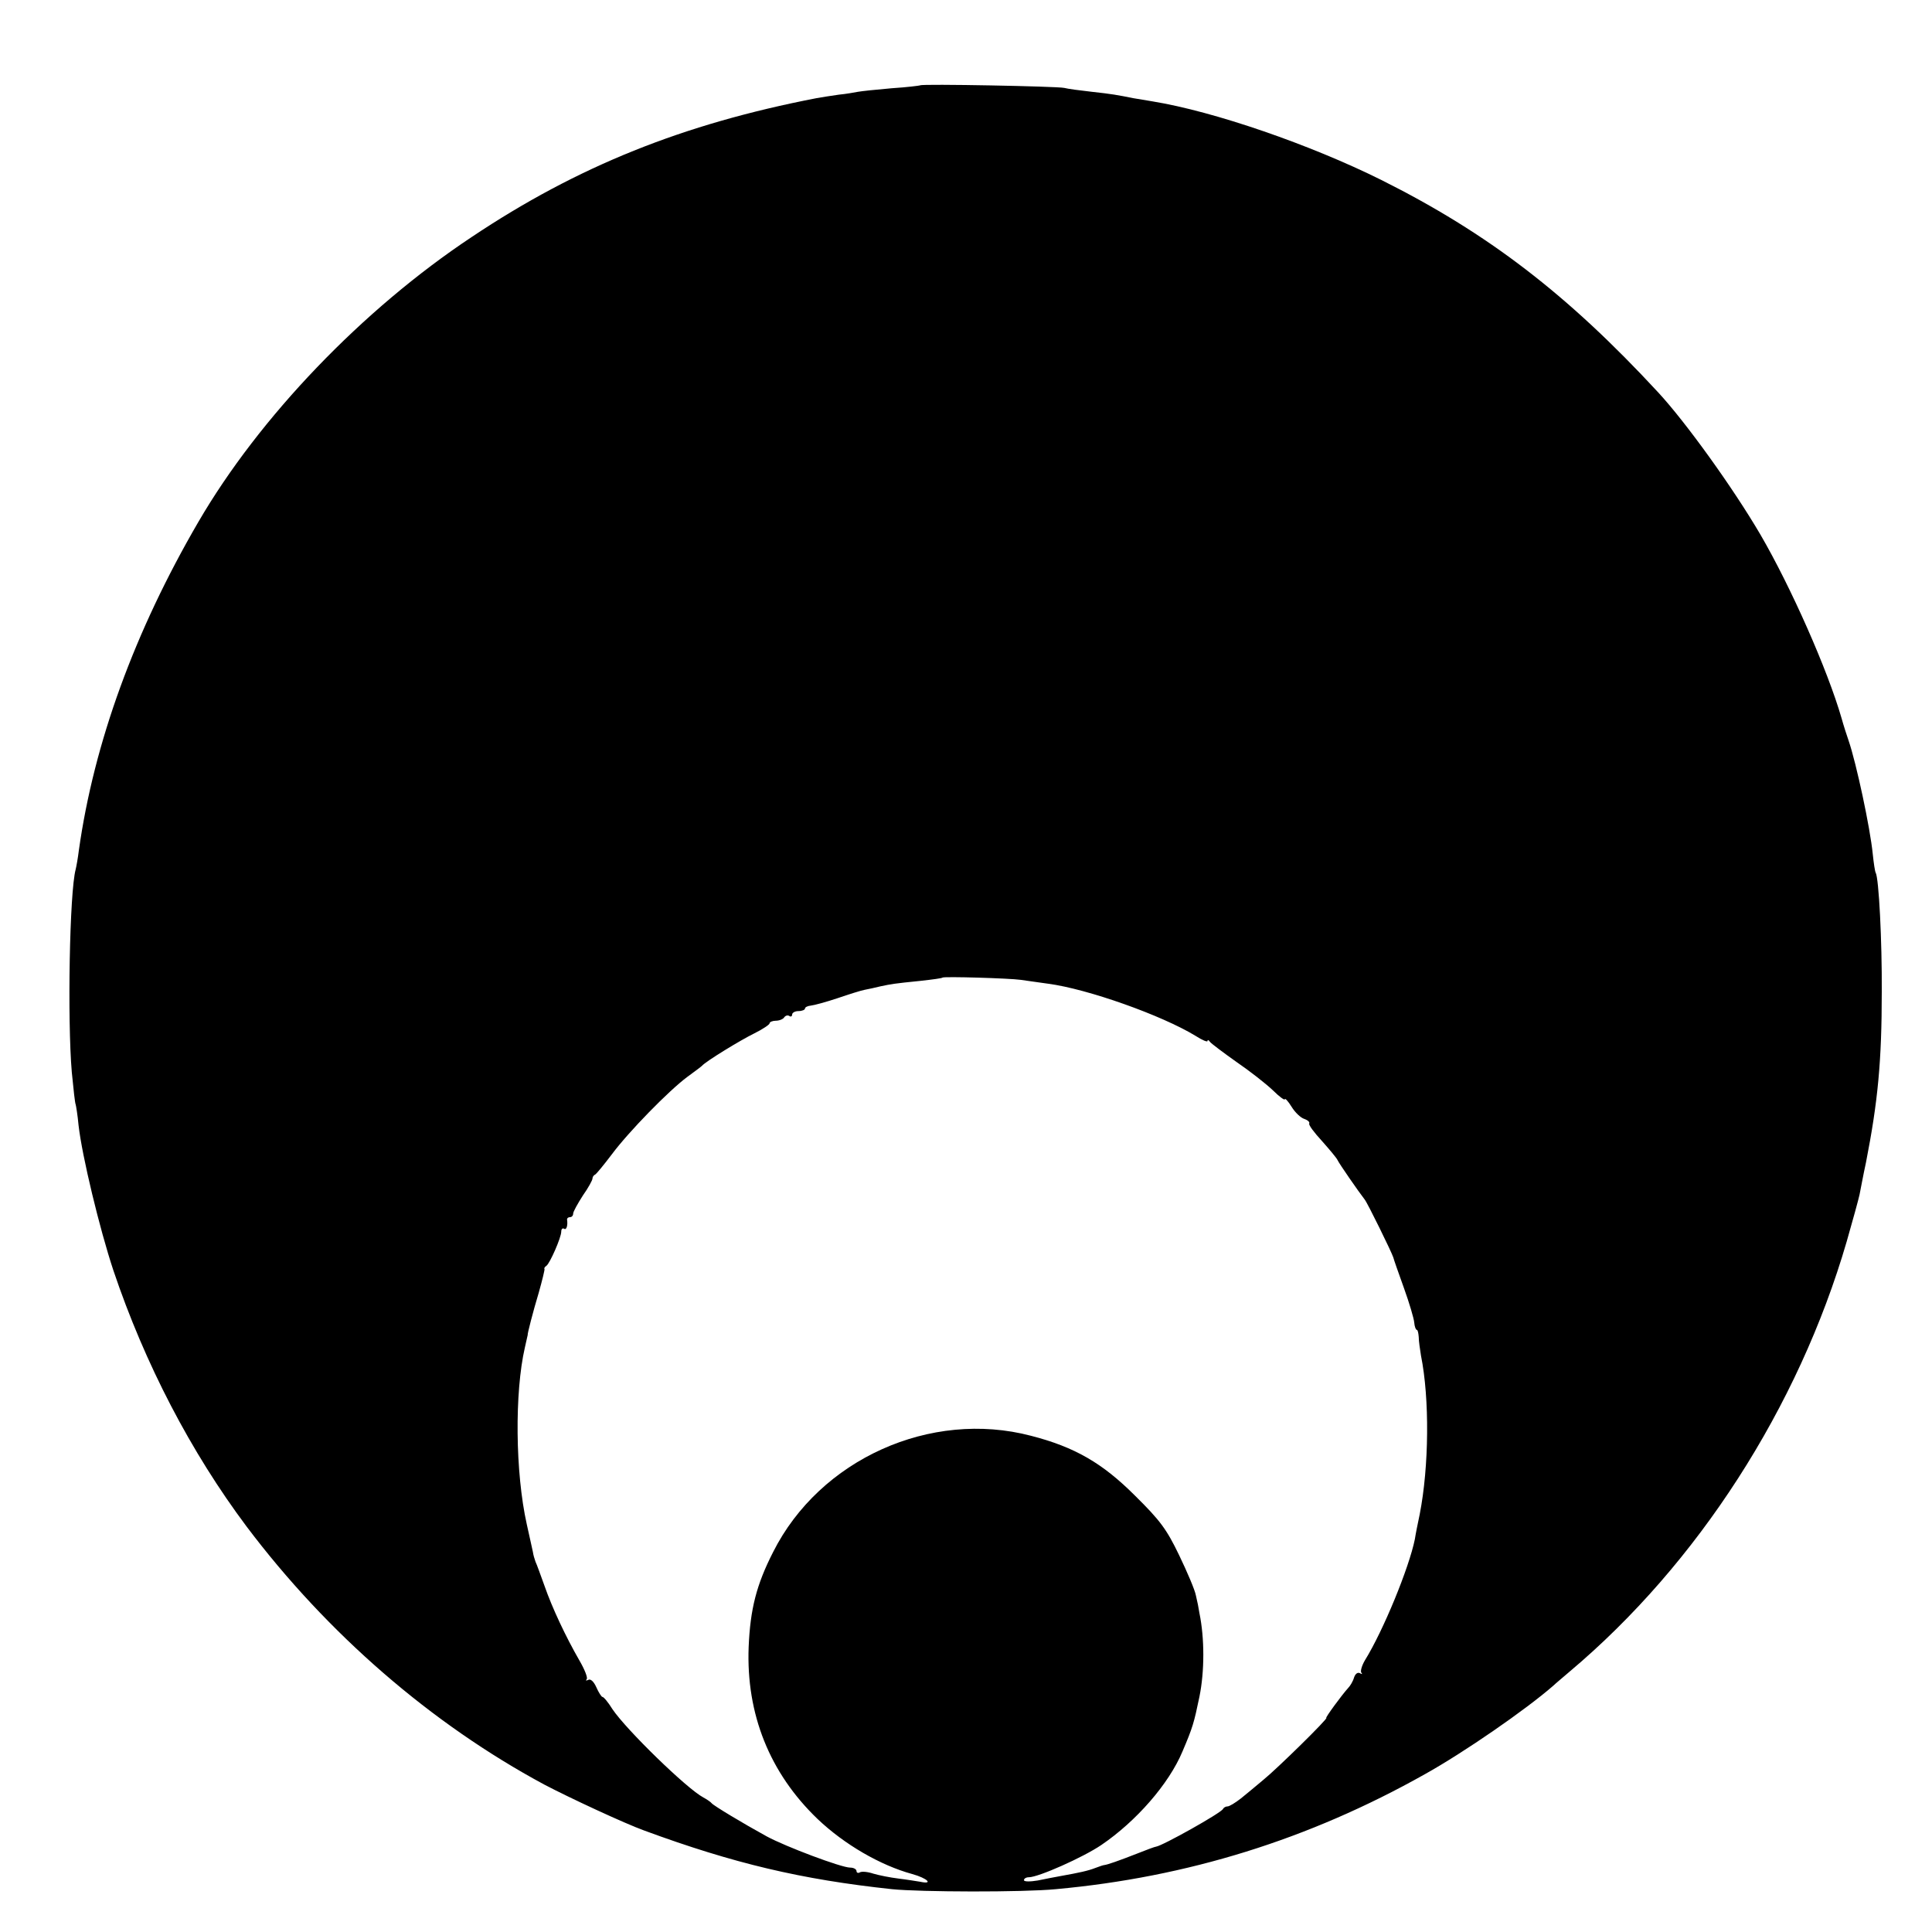
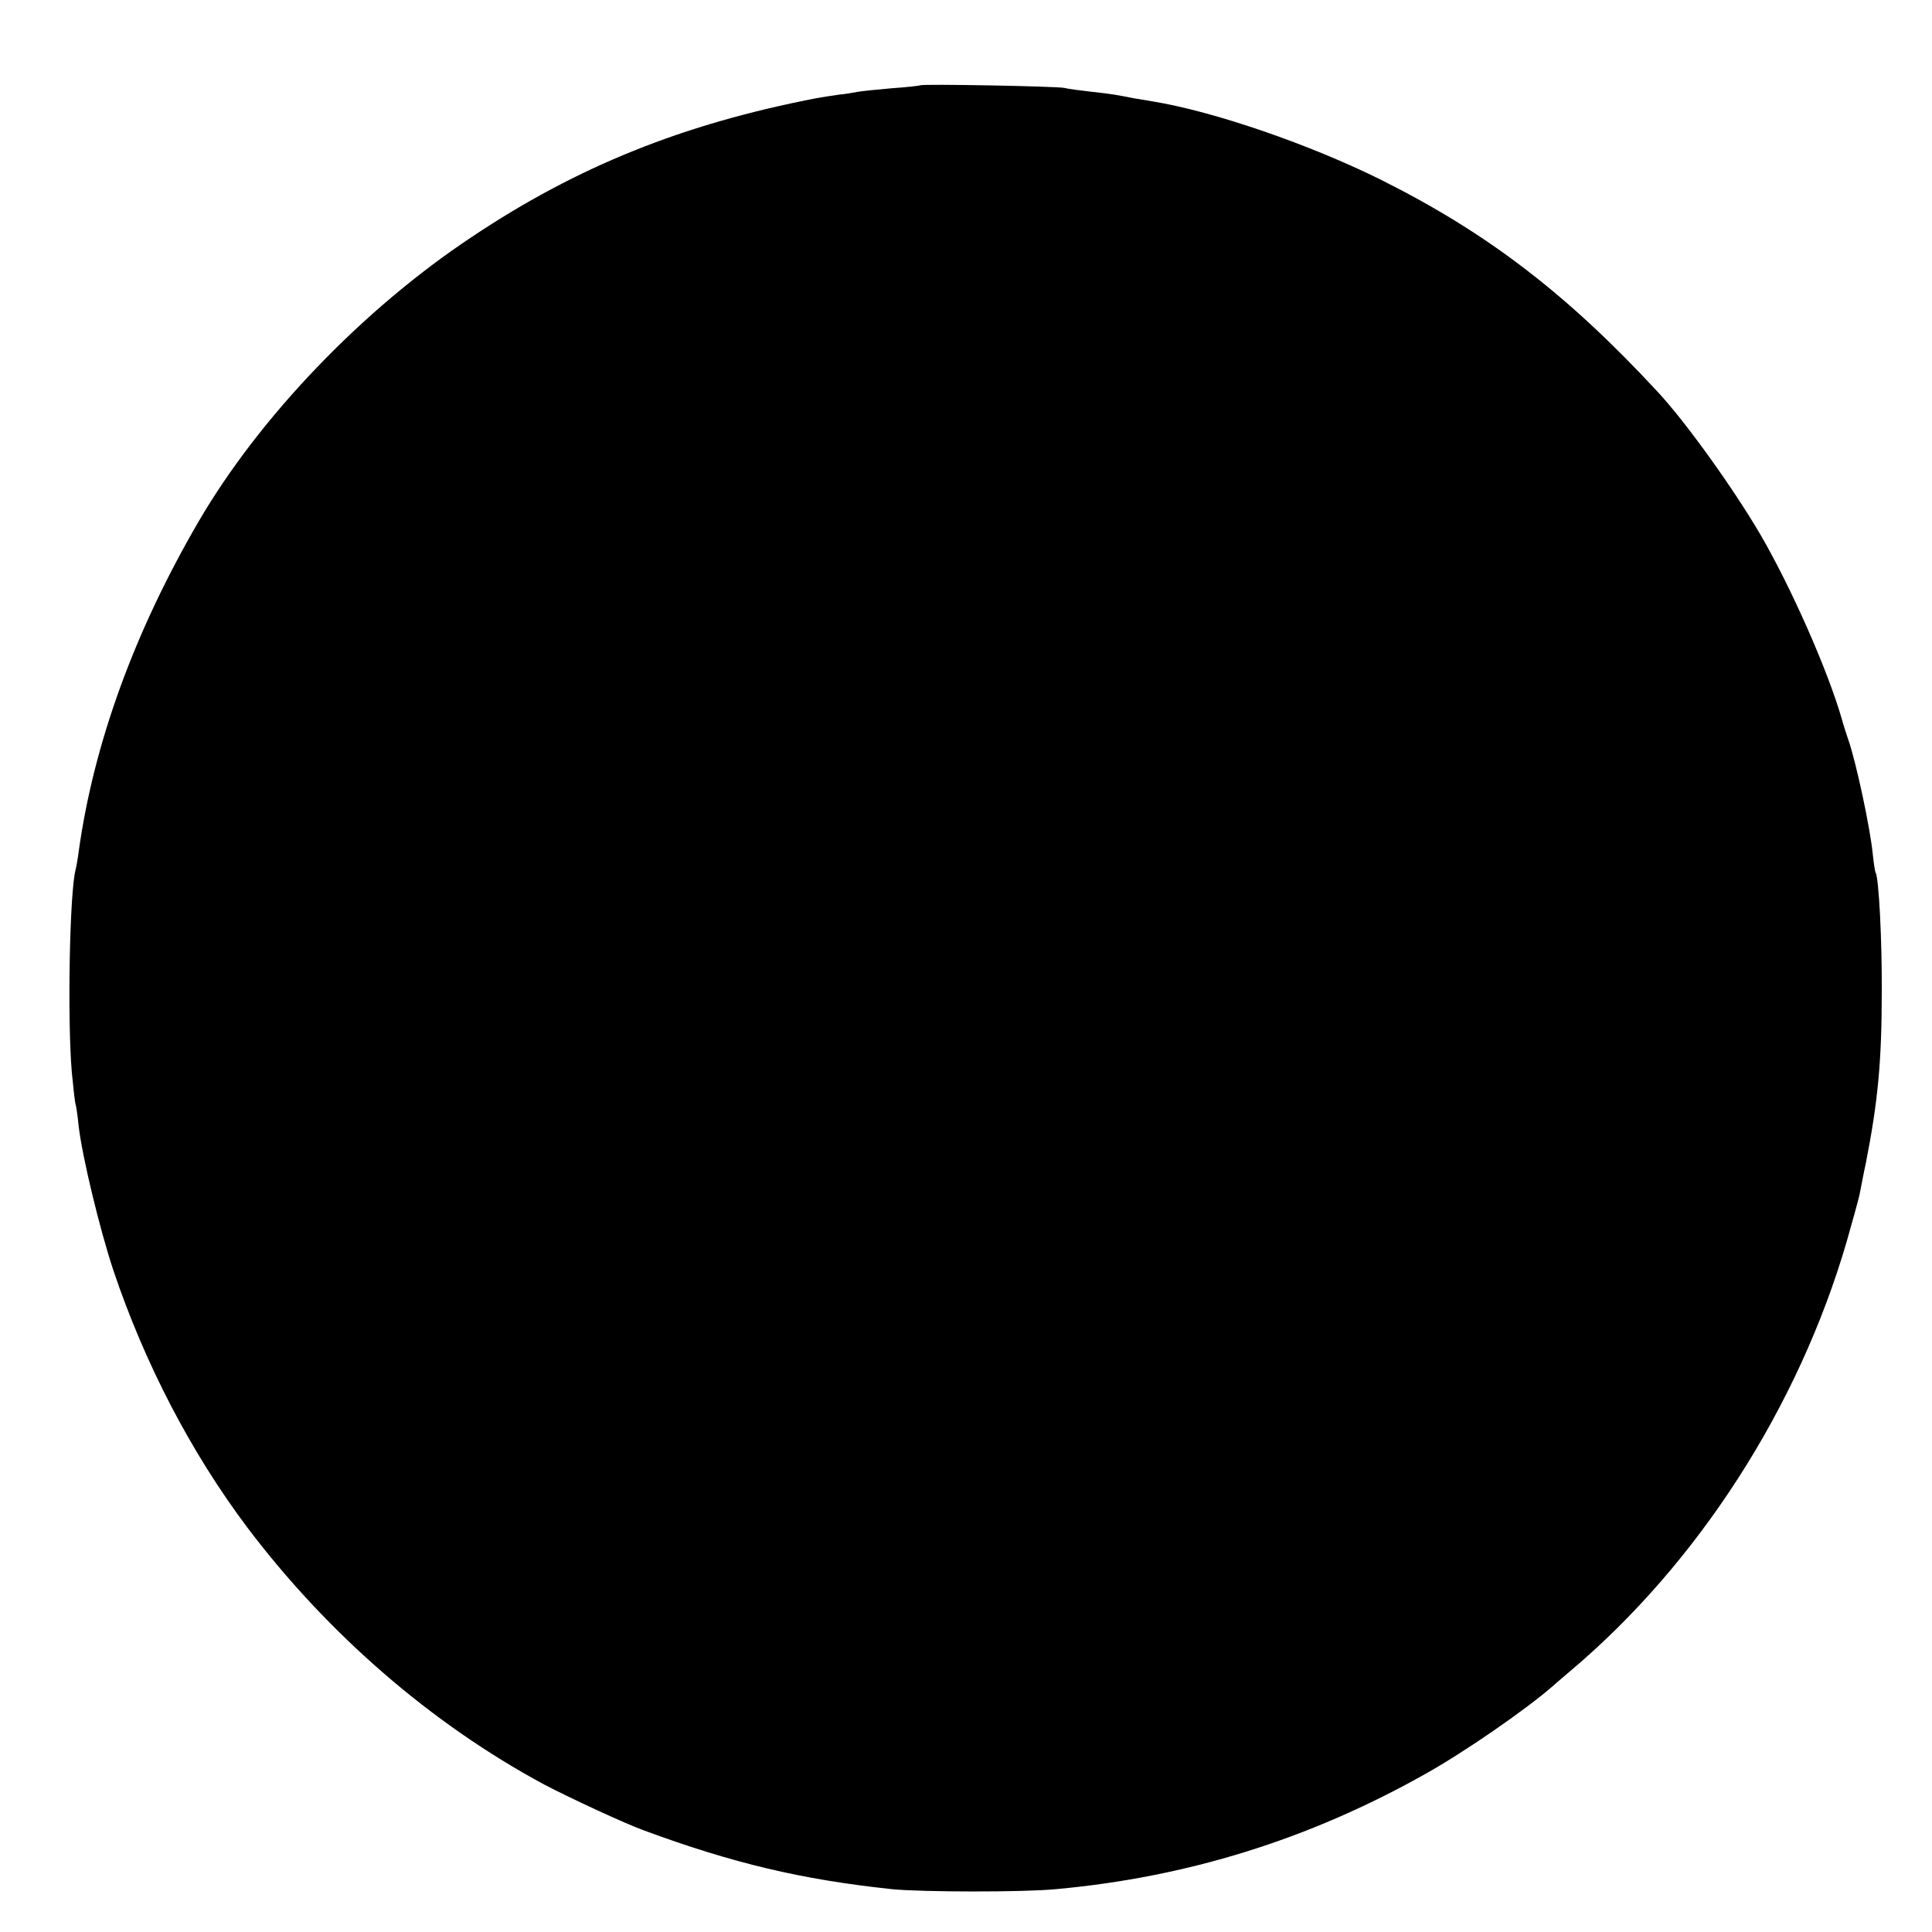
<svg xmlns="http://www.w3.org/2000/svg" version="1.0" width="600pt" height="600pt" viewBox="0 0 600 600" preserveAspectRatio="xMidYMid meet">
  <g transform="translate(0,600) scale(0.1,-0.1)" fill="#000000" stroke="none">
-     <path d="M2858 5735 c-2 -1 -41 -6 -88 -9 -47 -4 -94 -9 -105 -11 -11 -2 -38 -7 -60 -9 -22 -3 -53 -8 -70 -11 -413 -80 -741 -211 -1070 -431 -339 -225 -660 -560 -849 -885 -198 -340 -324 -686 -371 -1019 -3 -25 -8 -52 -10 -60 -19 -70 -26 -467 -12 -630 5 -52 10 -97 12 -100 1 -3 6 -32 9 -65 11 -96 65 -320 108 -450 98 -291 241 -565 414 -796 251 -333 573 -612 924 -801 78 -41 250 -121 311 -143 277 -102 488 -152 769 -182 89 -9 406 -10 509 0 407 37 785 154 1146 357 122 68 313 200 399 275 6 6 29 25 51 44 397 334 710 820 860 1335 19 66 37 132 40 146 3 14 11 59 20 100 37 189 49 314 49 530 1 156 -9 354 -19 370 -2 3 -6 29 -9 58 -8 81 -51 282 -75 352 -5 14 -15 45 -22 70 -43 149 -157 407 -252 570 -85 145 -231 348 -317 441 -282 305 -530 495 -860 660 -221 110 -520 213 -710 244 -19 3 -46 8 -60 10 -50 10 -66 13 -130 20 -36 4 -74 9 -85 12 -22 5 -442 13 -447 8z m312 -2778 c19 -3 58 -8 85 -12 122 -16 353 -98 458 -162 20 -13 37 -20 37 -16 0 5 4 3 8 -3 4 -5 41 -33 82 -62 41 -28 92 -68 113 -88 20 -20 37 -32 37 -28 0 5 10 -5 21 -23 11 -18 29 -35 40 -38 11 -4 17 -10 15 -14 -3 -4 15 -28 39 -54 23 -26 46 -53 49 -60 5 -11 66 -99 84 -122 9 -11 84 -164 89 -180 1 -5 16 -48 33 -95 17 -47 31 -95 32 -107 1 -13 5 -23 8 -23 3 0 5 -10 6 -22 0 -13 4 -39 7 -58 27 -134 25 -345 -4 -493 -6 -28 -13 -63 -15 -77 -18 -89 -98 -284 -155 -376 -10 -17 -15 -35 -11 -39 4 -5 2 -5 -5 -1 -7 3 -14 -2 -18 -14 -3 -11 -12 -26 -18 -32 -20 -22 -72 -93 -68 -93 8 0 -153 -158 -195 -192 -21 -18 -53 -44 -70 -58 -18 -14 -36 -25 -42 -25 -6 0 -12 -4 -14 -8 -5 -12 -189 -115 -208 -117 -3 0 -30 -10 -60 -22 -56 -22 -91 -34 -100 -35 -3 0 -15 -4 -28 -9 -23 -9 -51 -15 -107 -25 -16 -3 -49 -9 -72 -14 -24 -4 -43 -4 -43 1 0 5 7 9 15 9 30 0 169 62 225 100 109 74 210 190 252 290 32 75 36 89 53 171 16 79 16 181 0 259 -2 14 -7 39 -11 55 -3 17 -27 73 -52 125 -39 81 -59 108 -137 185 -101 101 -187 151 -323 186 -312 82 -656 -73 -801 -361 -52 -102 -71 -177 -76 -295 -8 -208 65 -391 214 -534 83 -79 195 -144 294 -171 47 -13 67 -33 25 -24 -13 2 -43 7 -68 10 -25 3 -60 10 -77 15 -18 6 -37 8 -43 4 -5 -3 -10 -1 -10 4 0 6 -9 11 -20 11 -27 0 -200 65 -259 97 -73 40 -166 96 -171 103 -3 4 -15 12 -26 18 -51 27 -239 210 -282 274 -13 21 -27 38 -31 38 -3 0 -12 14 -19 30 -8 18 -18 27 -25 23 -7 -3 -9 -3 -5 2 4 4 -6 30 -23 59 -42 73 -84 162 -108 231 -12 33 -24 67 -28 75 -3 8 -7 22 -8 30 -2 8 -10 47 -19 86 -36 161 -38 410 -6 549 5 22 9 40 9 40 -2 0 17 74 34 130 11 39 19 72 18 74 -2 2 1 7 6 10 11 8 46 88 46 106 0 8 4 12 9 9 7 -5 12 10 9 29 0 4 4 7 9 7 6 0 10 5 10 11 0 6 14 31 30 56 17 24 30 48 30 53 0 4 3 10 8 12 4 2 27 30 52 63 52 70 178 199 235 241 22 16 42 31 45 34 12 14 120 80 163 101 26 13 47 27 47 31 0 4 9 8 19 8 11 0 23 5 26 10 4 6 11 8 16 5 5 -4 9 -1 9 4 0 6 9 11 20 11 11 0 20 4 20 8 0 4 8 8 18 9 10 1 47 11 83 23 35 12 73 24 84 26 11 2 34 7 50 11 34 7 36 8 125 17 36 4 66 8 67 10 4 4 208 -2 243 -7z" />
+     <path d="M2858 5735 c-2 -1 -41 -6 -88 -9 -47 -4 -94 -9 -105 -11 -11 -2 -38 -7 -60 -9 -22 -3 -53 -8 -70 -11 -413 -80 -741 -211 -1070 -431 -339 -225 -660 -560 -849 -885 -198 -340 -324 -686 -371 -1019 -3 -25 -8 -52 -10 -60 -19 -70 -26 -467 -12 -630 5 -52 10 -97 12 -100 1 -3 6 -32 9 -65 11 -96 65 -320 108 -450 98 -291 241 -565 414 -796 251 -333 573 -612 924 -801 78 -41 250 -121 311 -143 277 -102 488 -152 769 -182 89 -9 406 -10 509 0 407 37 785 154 1146 357 122 68 313 200 399 275 6 6 29 25 51 44 397 334 710 820 860 1335 19 66 37 132 40 146 3 14 11 59 20 100 37 189 49 314 49 530 1 156 -9 354 -19 370 -2 3 -6 29 -9 58 -8 81 -51 282 -75 352 -5 14 -15 45 -22 70 -43 149 -157 407 -252 570 -85 145 -231 348 -317 441 -282 305 -530 495 -860 660 -221 110 -520 213 -710 244 -19 3 -46 8 -60 10 -50 10 -66 13 -130 20 -36 4 -74 9 -85 12 -22 5 -442 13 -447 8z m312 -2778 z" />
  </g>
</svg>